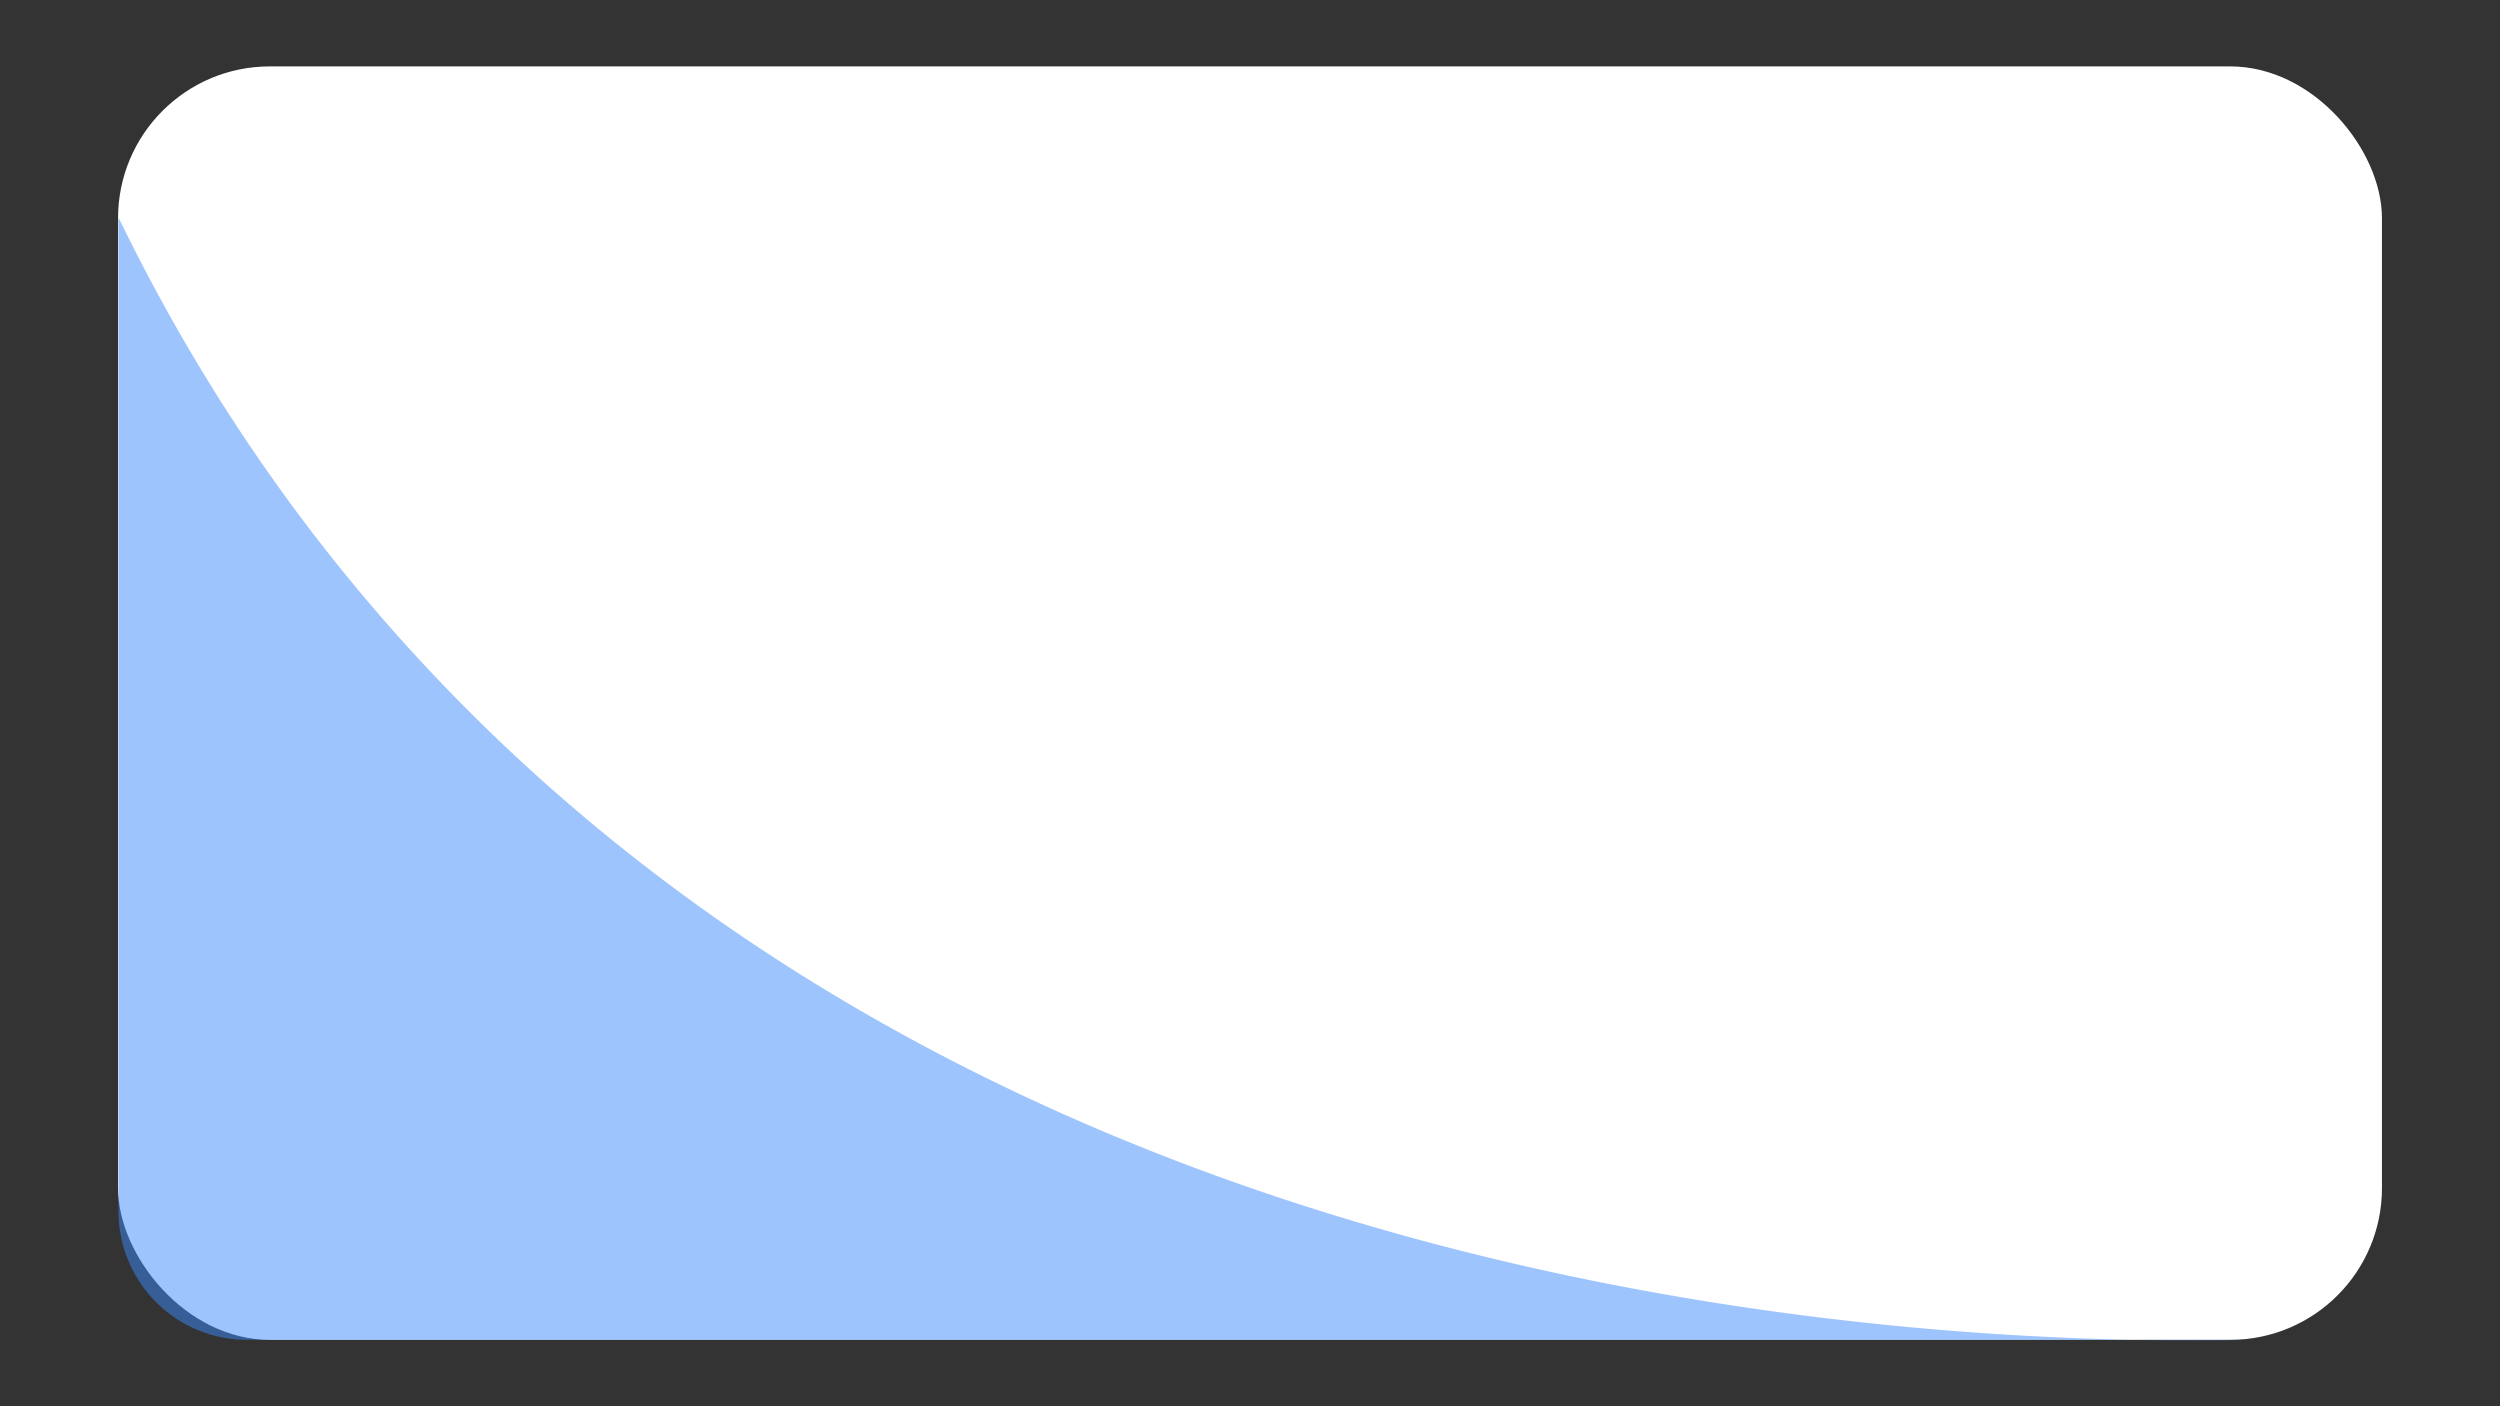
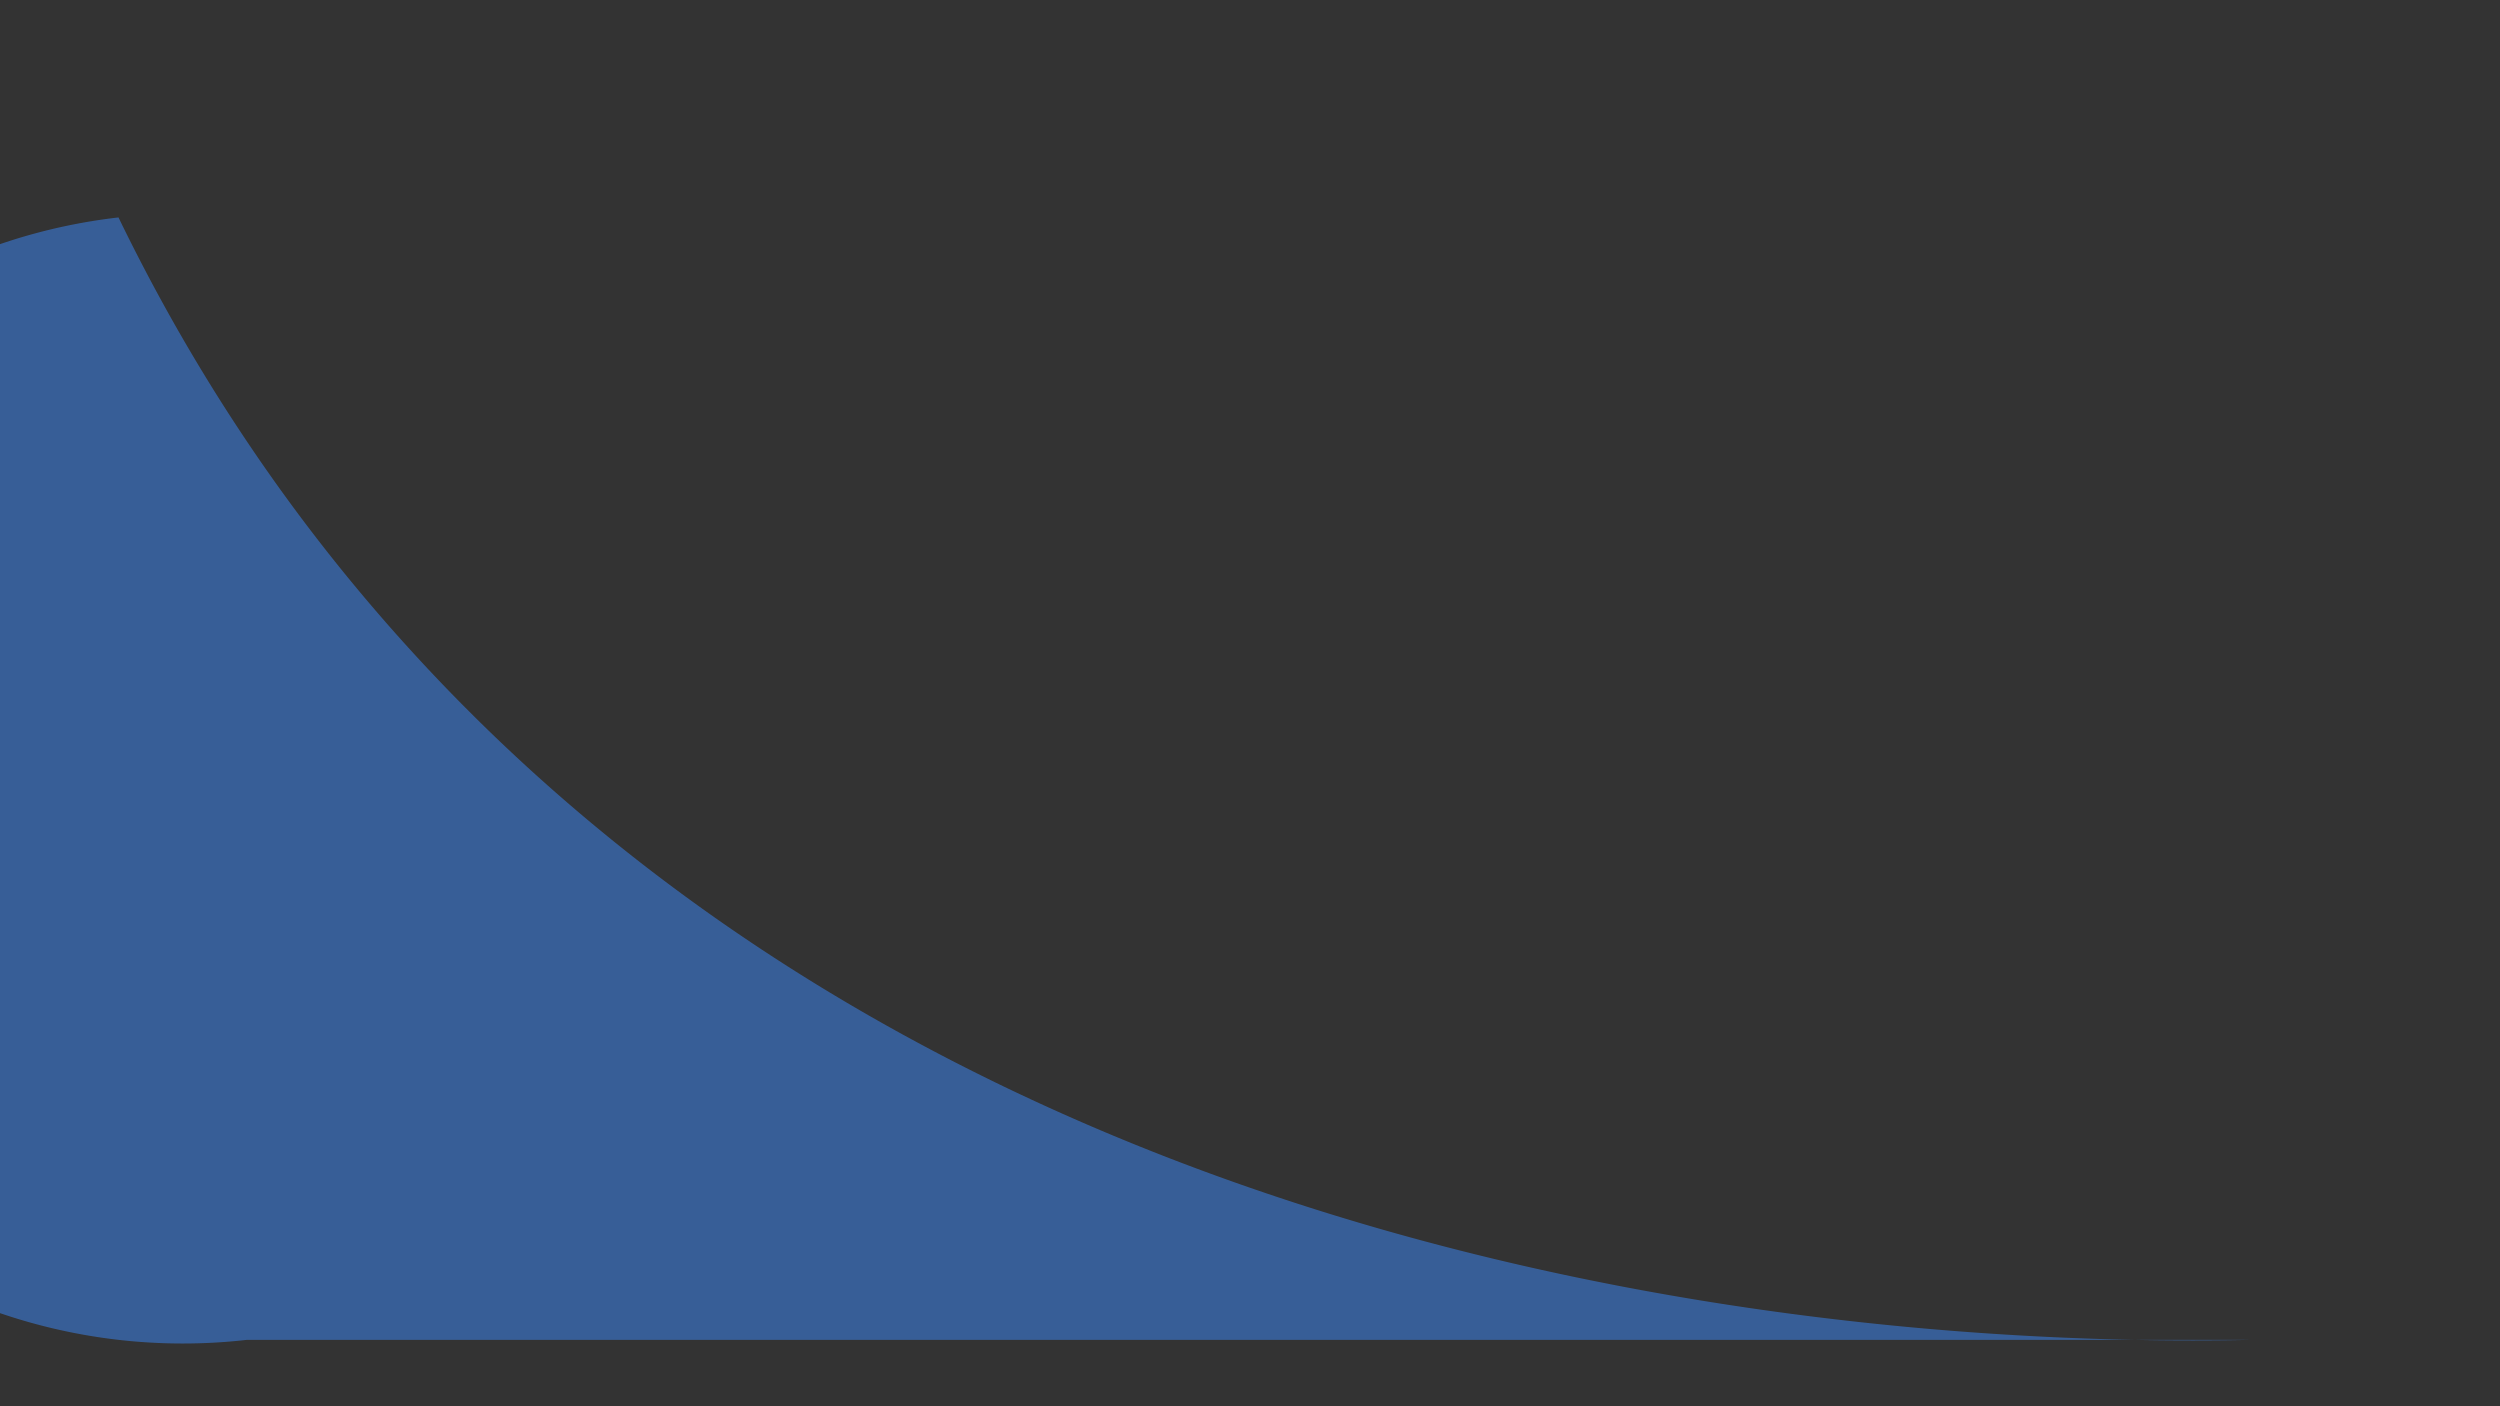
<svg xmlns="http://www.w3.org/2000/svg" viewBox="0 0 1920 1080">
  <rect x="0" y="0" width="1920" height="1080" fill="#333333" stroke="none" />
  <defs>
    <style>.cls-1{fill:#f9f9f9;}.cls-2{fill:#fff;}.cls-3{fill:#3D8BFD;opacity:0.5;}</style>
  </defs>
  <title>back_design</title>
  <g id="Layer_2" data-name="Layer 2">
    <g id="Layer_1-2" data-name="Layer 1">
-       <rect class="cls-2" x="90.67" y="51" width="1738.67" height="978" rx="116.55" />
-       <path class="cls-3" d="M91,167V930.32A98.68,98.68,0,0,0,189.68,1029H1729c-205.41,4.2-975.52-8.35-1449-570C214.77,381.62,148.52,285.59,91,167Z" />
+       <path class="cls-3" d="M91,167A98.68,98.68,0,0,0,189.68,1029H1729c-205.41,4.2-975.52-8.35-1449-570C214.77,381.62,148.52,285.59,91,167Z" />
    </g>
  </g>
</svg>